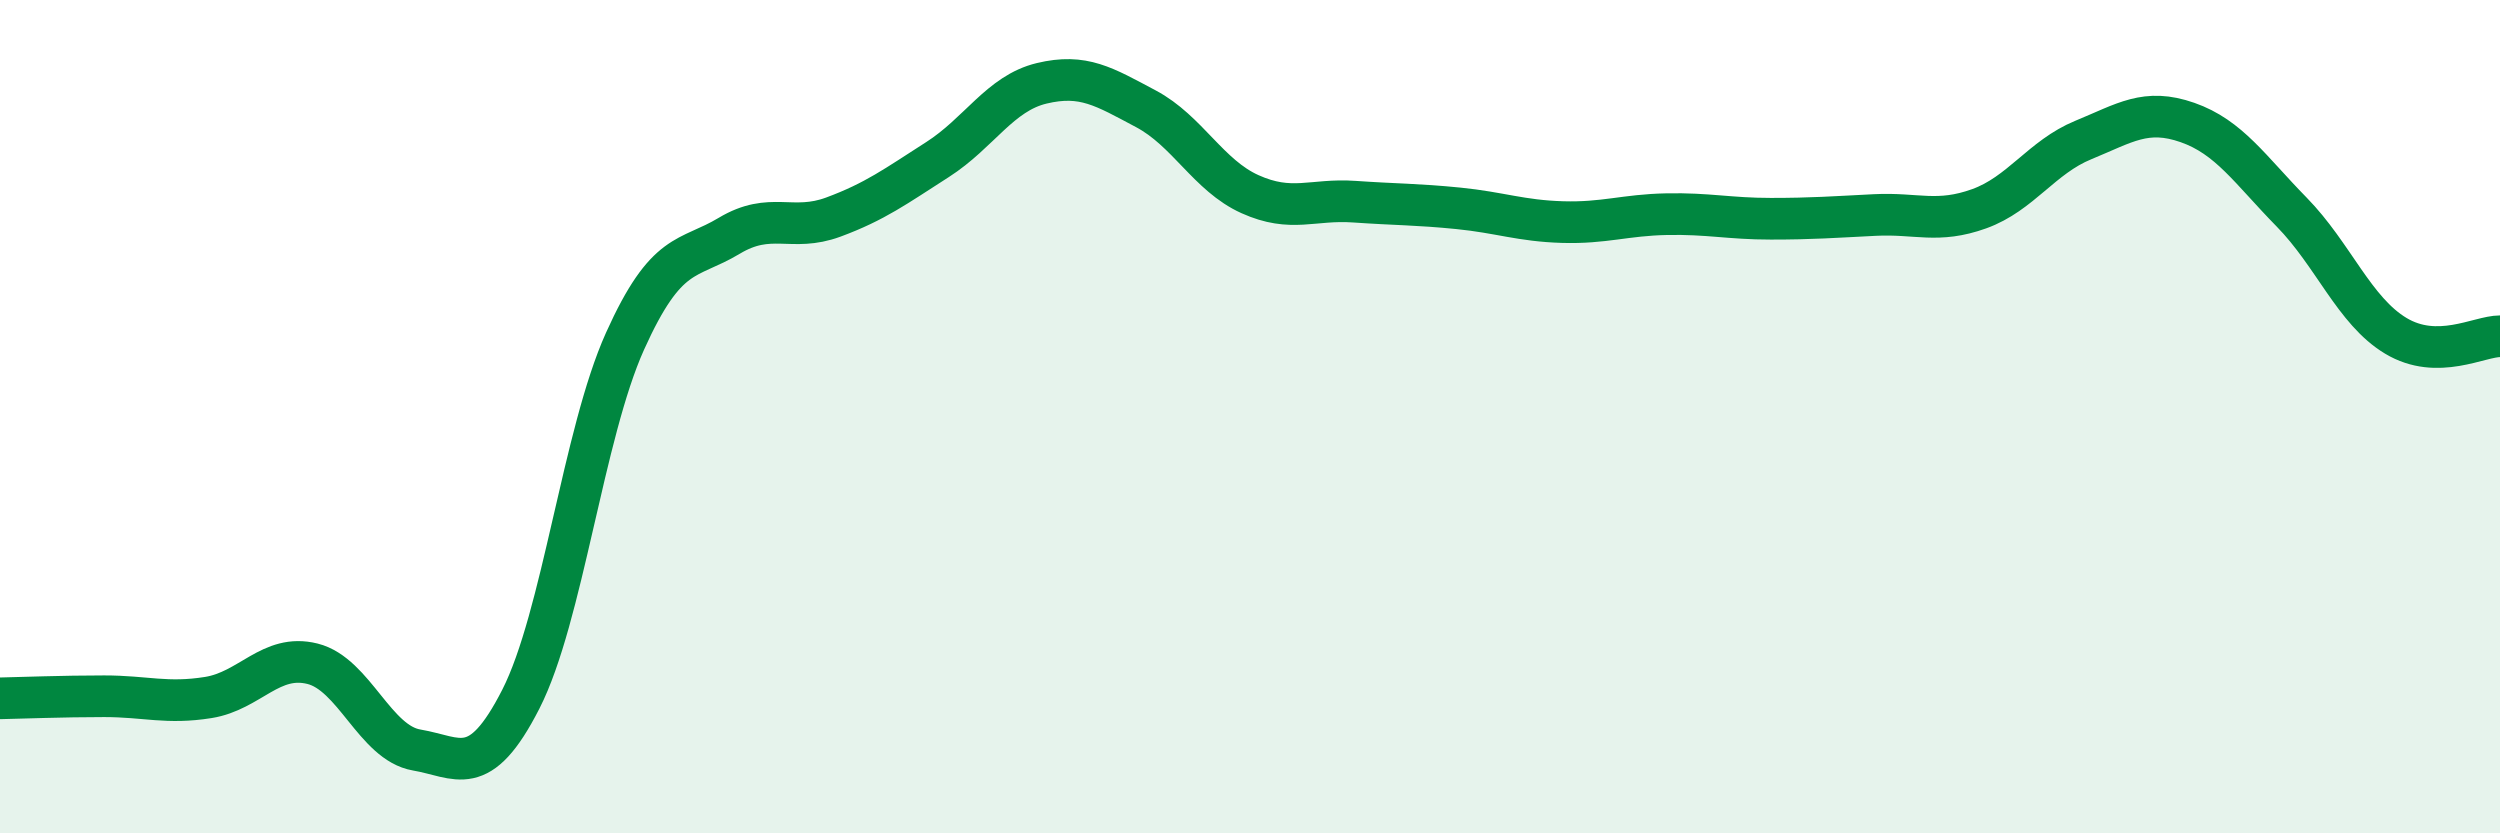
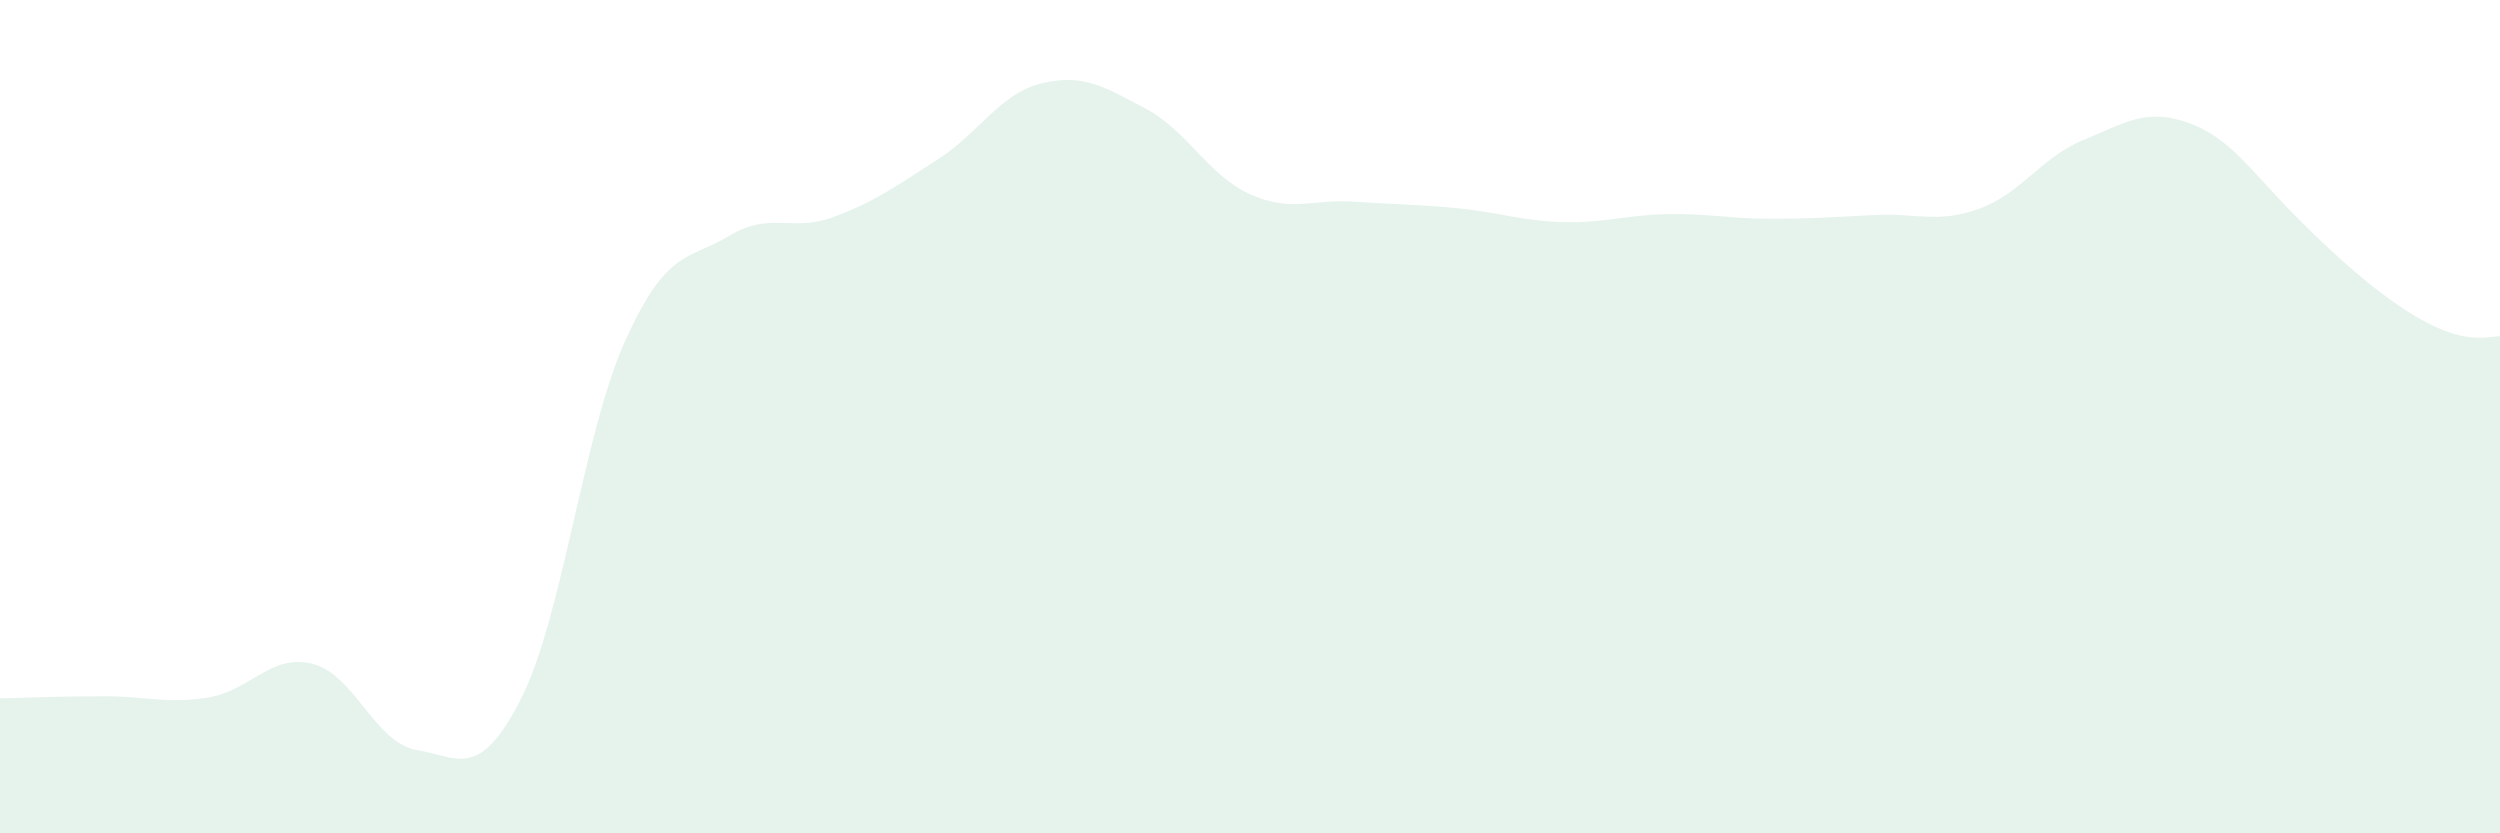
<svg xmlns="http://www.w3.org/2000/svg" width="60" height="20" viewBox="0 0 60 20">
-   <path d="M 0,16.76 C 0.5,16.75 1.5,16.71 2.5,16.71 C 3.5,16.71 4,16.9 5,16.74 C 6,16.58 6.5,15.68 7.5,15.93 C 8.5,16.18 9,17.83 10,18 C 11,18.17 11.5,18.74 12.5,16.78 C 13.5,14.82 14,10.41 15,8.19 C 16,5.97 16.5,6.26 17.5,5.66 C 18.5,5.06 19,5.58 20,5.21 C 21,4.84 21.5,4.47 22.5,3.83 C 23.5,3.19 24,2.24 25,2 C 26,1.76 26.5,2.08 27.5,2.61 C 28.5,3.14 29,4.21 30,4.66 C 31,5.11 31.5,4.77 32.5,4.84 C 33.5,4.91 34,4.9 35,5 C 36,5.1 36.5,5.3 37.5,5.33 C 38.5,5.36 39,5.16 40,5.14 C 41,5.12 41.5,5.25 42.5,5.25 C 43.5,5.25 44,5.21 45,5.16 C 46,5.11 46.5,5.37 47.5,5.01 C 48.5,4.65 49,3.77 50,3.36 C 51,2.95 51.5,2.59 52.5,2.94 C 53.5,3.29 54,4.07 55,5.09 C 56,6.11 56.5,7.46 57.5,8.06 C 58.5,8.66 59.5,8.07 60,8.07L60 20L0 20Z" fill="#008740" opacity="0.1" stroke-linecap="round" stroke-linejoin="round" />
-   <path d="M 0,16.76 C 0.5,16.75 1.5,16.71 2.5,16.71 C 3.5,16.71 4,16.9 5,16.74 C 6,16.58 6.5,15.68 7.5,15.93 C 8.5,16.18 9,17.83 10,18 C 11,18.17 11.5,18.74 12.5,16.78 C 13.5,14.82 14,10.41 15,8.19 C 16,5.97 16.5,6.26 17.5,5.66 C 18.5,5.06 19,5.58 20,5.21 C 21,4.84 21.5,4.47 22.5,3.83 C 23.5,3.19 24,2.24 25,2 C 26,1.76 26.5,2.08 27.5,2.61 C 28.5,3.14 29,4.21 30,4.66 C 31,5.11 31.5,4.77 32.5,4.84 C 33.5,4.91 34,4.9 35,5 C 36,5.1 36.5,5.3 37.5,5.33 C 38.5,5.36 39,5.16 40,5.14 C 41,5.12 41.5,5.25 42.5,5.25 C 43.5,5.25 44,5.21 45,5.16 C 46,5.11 46.5,5.37 47.5,5.01 C 48.5,4.65 49,3.77 50,3.36 C 51,2.95 51.5,2.59 52.5,2.94 C 53.5,3.29 54,4.07 55,5.09 C 56,6.11 56.5,7.46 57.5,8.06 C 58.5,8.66 59.5,8.07 60,8.07" stroke="#008740" stroke-width="1" fill="none" stroke-linecap="round" stroke-linejoin="round" />
+   <path d="M 0,16.76 C 0.5,16.75 1.5,16.71 2.5,16.71 C 3.5,16.71 4,16.9 5,16.74 C 6,16.58 6.5,15.68 7.5,15.93 C 8.5,16.18 9,17.83 10,18 C 11,18.17 11.5,18.74 12.5,16.78 C 13.5,14.82 14,10.41 15,8.19 C 16,5.97 16.5,6.26 17.5,5.66 C 18.5,5.06 19,5.58 20,5.21 C 21,4.84 21.5,4.47 22.5,3.83 C 23.5,3.19 24,2.24 25,2 C 26,1.76 26.5,2.08 27.5,2.61 C 28.5,3.14 29,4.21 30,4.66 C 31,5.11 31.5,4.77 32.5,4.84 C 33.5,4.91 34,4.9 35,5 C 36,5.1 36.5,5.3 37.5,5.33 C 38.5,5.36 39,5.16 40,5.14 C 41,5.12 41.5,5.25 42.5,5.25 C 43.5,5.25 44,5.21 45,5.16 C 46,5.11 46.5,5.37 47.5,5.01 C 48.5,4.65 49,3.77 50,3.36 C 51,2.95 51.5,2.59 52.5,2.94 C 53.5,3.29 54,4.07 55,5.09 C 58.5,8.66 59.5,8.07 60,8.07L60 20L0 20Z" fill="#008740" opacity="0.1" stroke-linecap="round" stroke-linejoin="round" />
</svg>